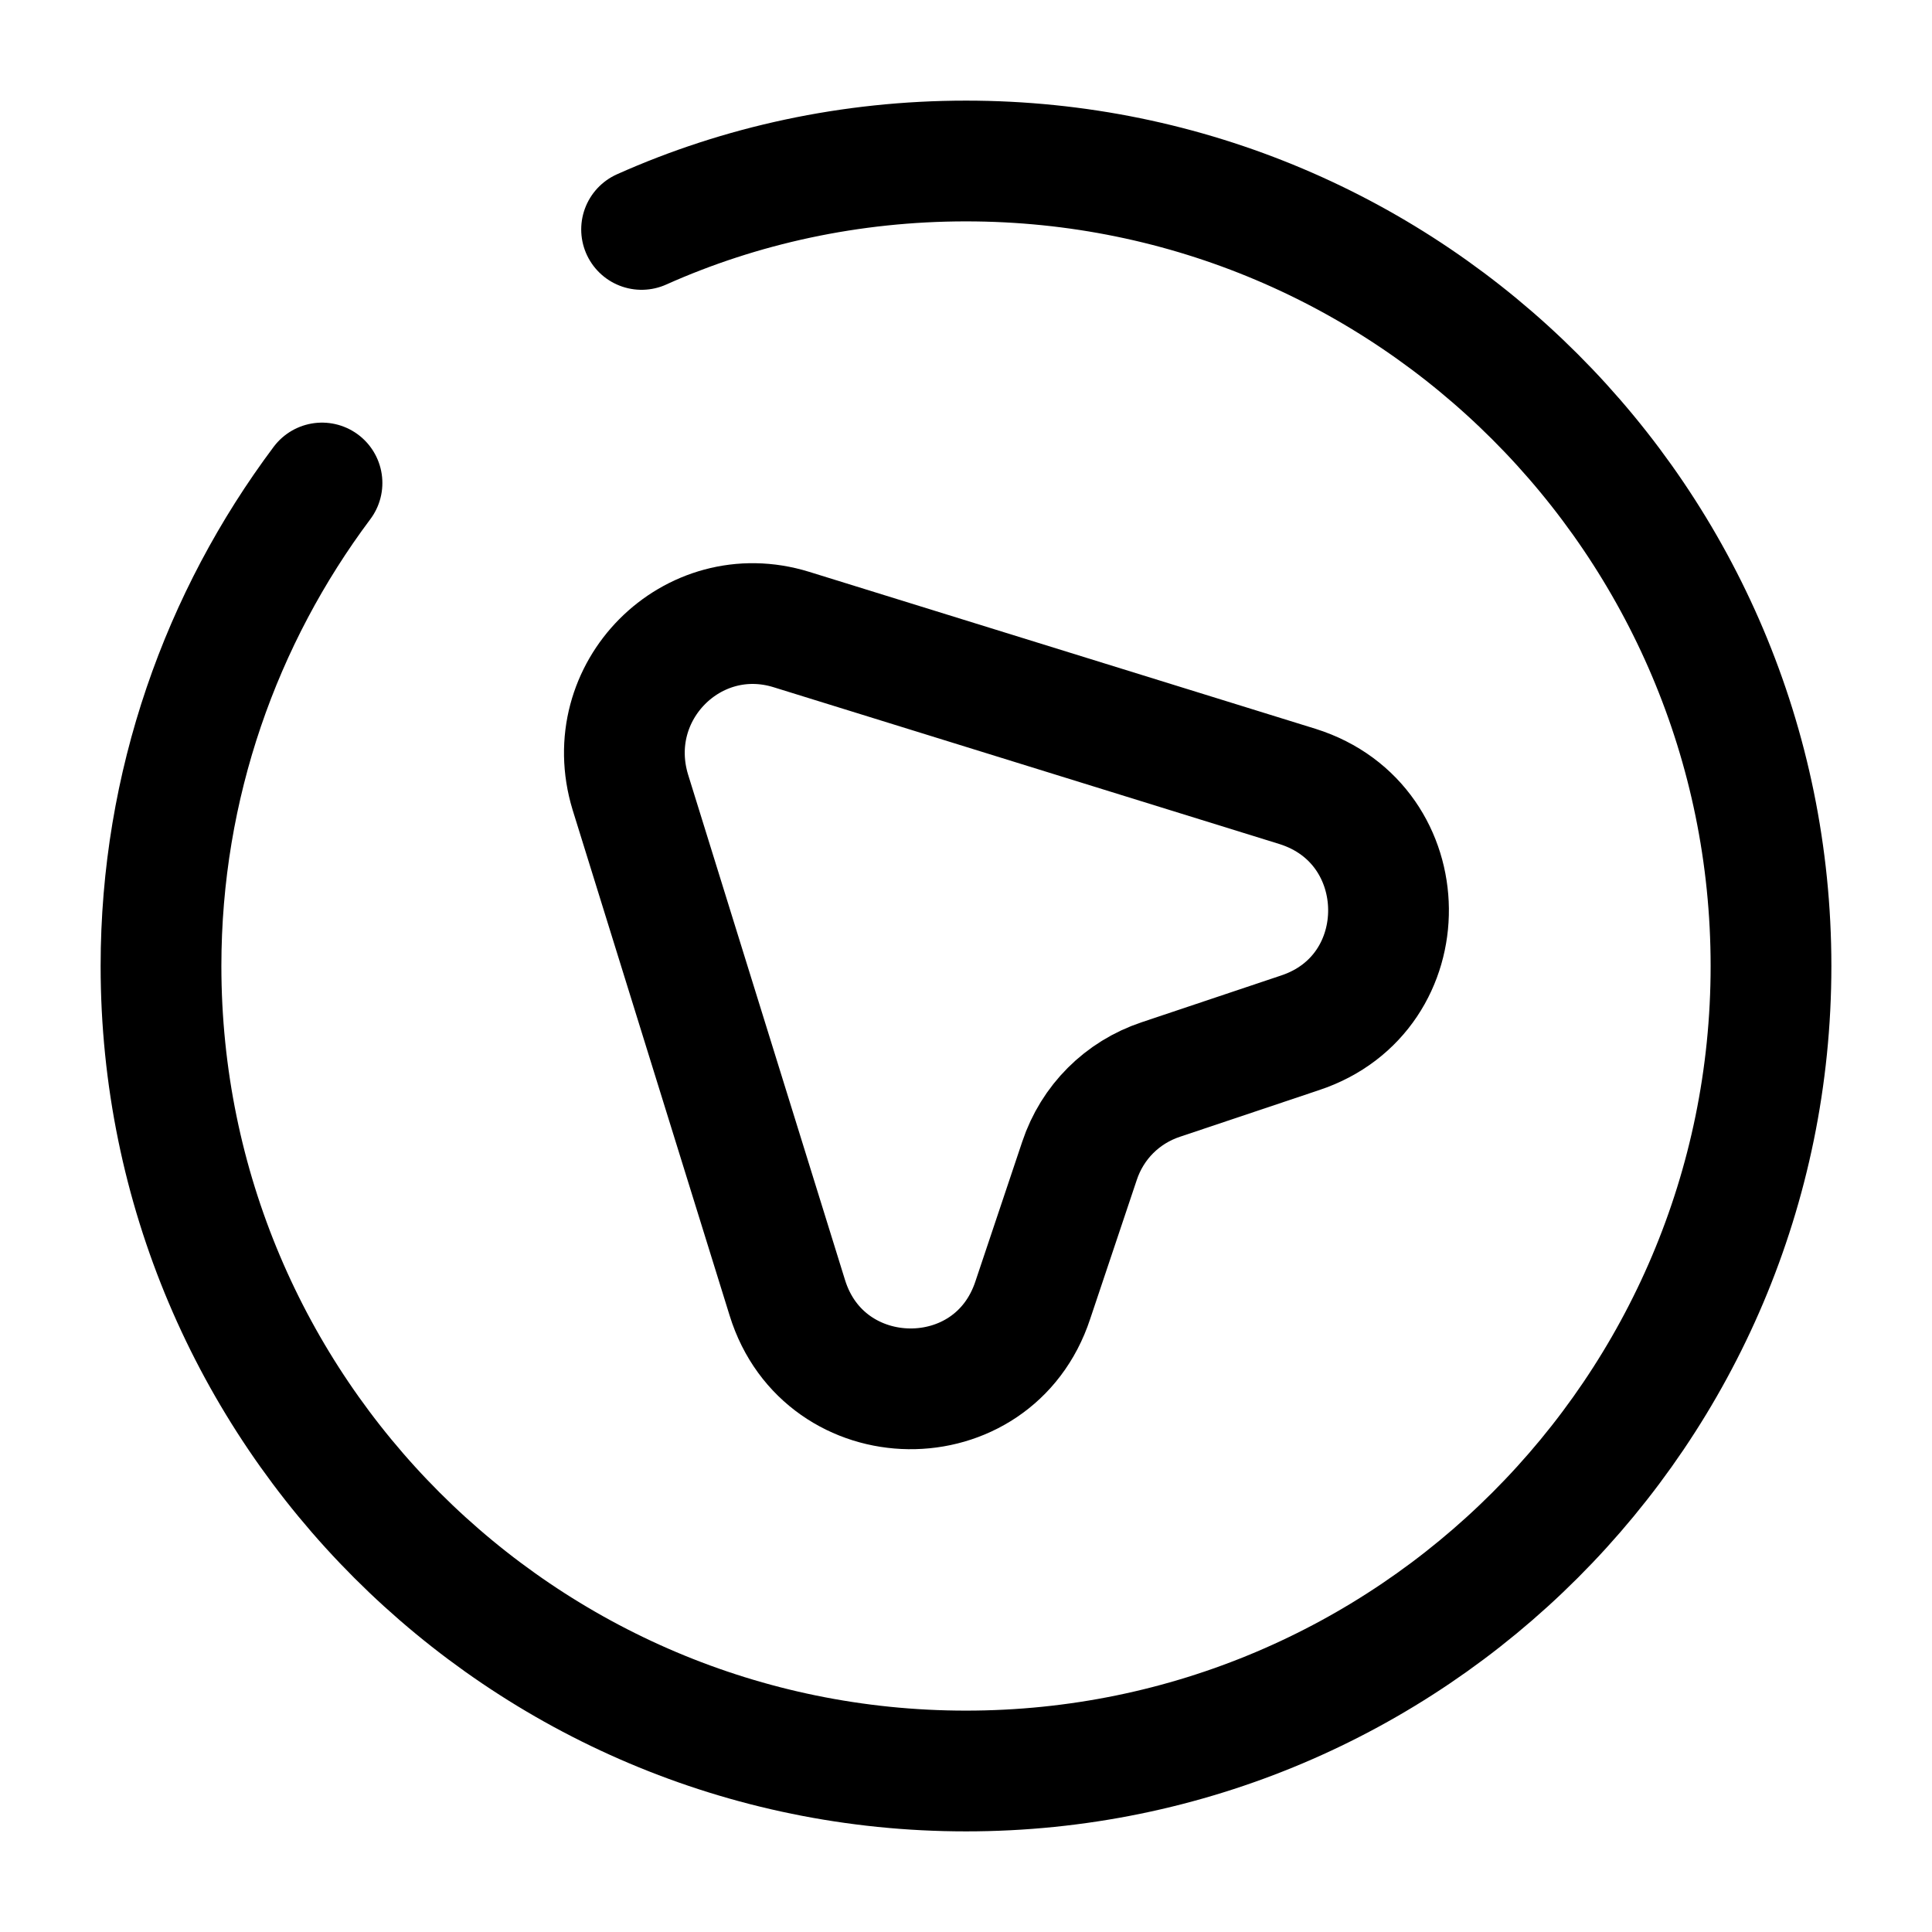
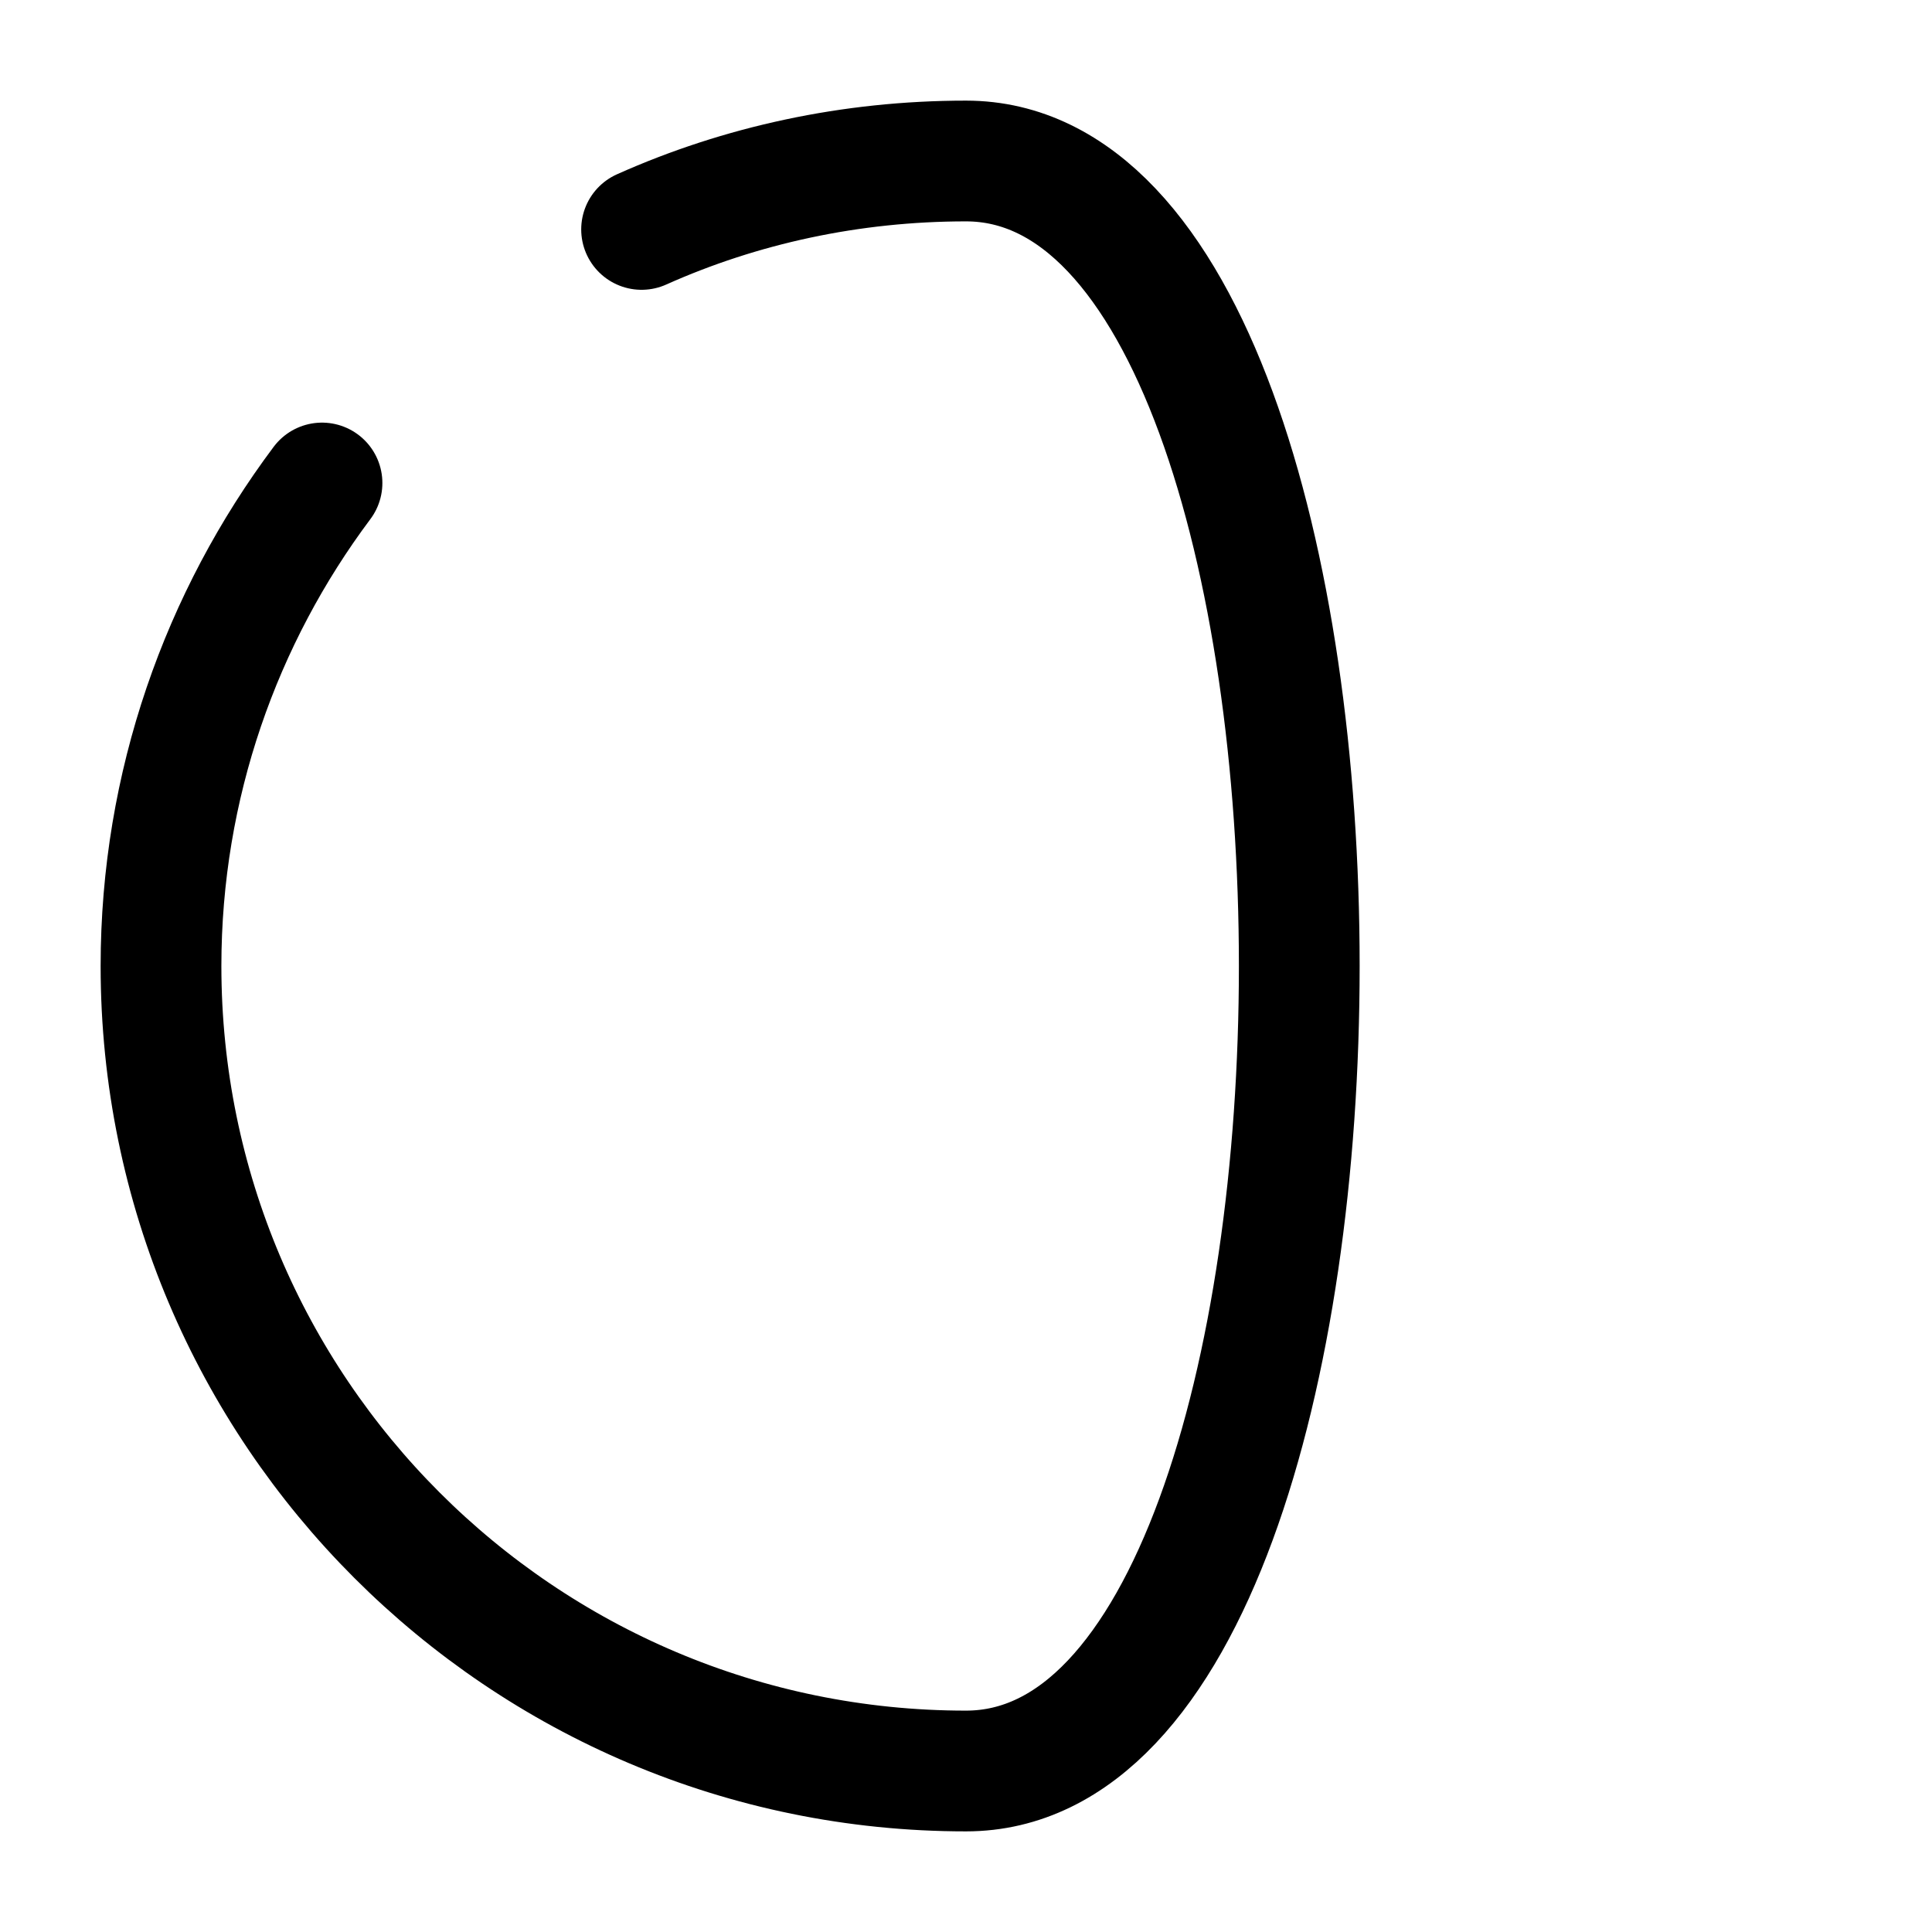
<svg xmlns="http://www.w3.org/2000/svg" fill="none" viewBox="0 0 24 24" stroke="currentColor" aria-hidden="true">
-   <path stroke-linecap="round" stroke-linejoin="round" stroke-width="1.5" d="M16.15 12.83l-1.73.58c-.48.16-.85.53-1.01 1.01l-.58 1.73c-.49 1.49-2.59 1.46-3.05-.03L7.83 9.84c-.38-1.25.77-2.4 2-2.02l6.29 1.95c1.49.47 1.51 2.57.03 3.06z" />
-   <path stroke-linecap="round" stroke-linejoin="round" stroke-width="1.5" d="M4 6c-1.25 1.67-2 3.75-2 6 0 5.52 4.48 10 10 10s10-4.48 10-10S17.52 2 12 2c-1.43 0-2.8.3-4.03.85" />
+   <path stroke-linecap="round" stroke-linejoin="round" stroke-width="1.5" d="M4 6c-1.25 1.67-2 3.75-2 6 0 5.52 4.48 10 10 10S17.52 2 12 2c-1.43 0-2.8.3-4.03.85" />
</svg>